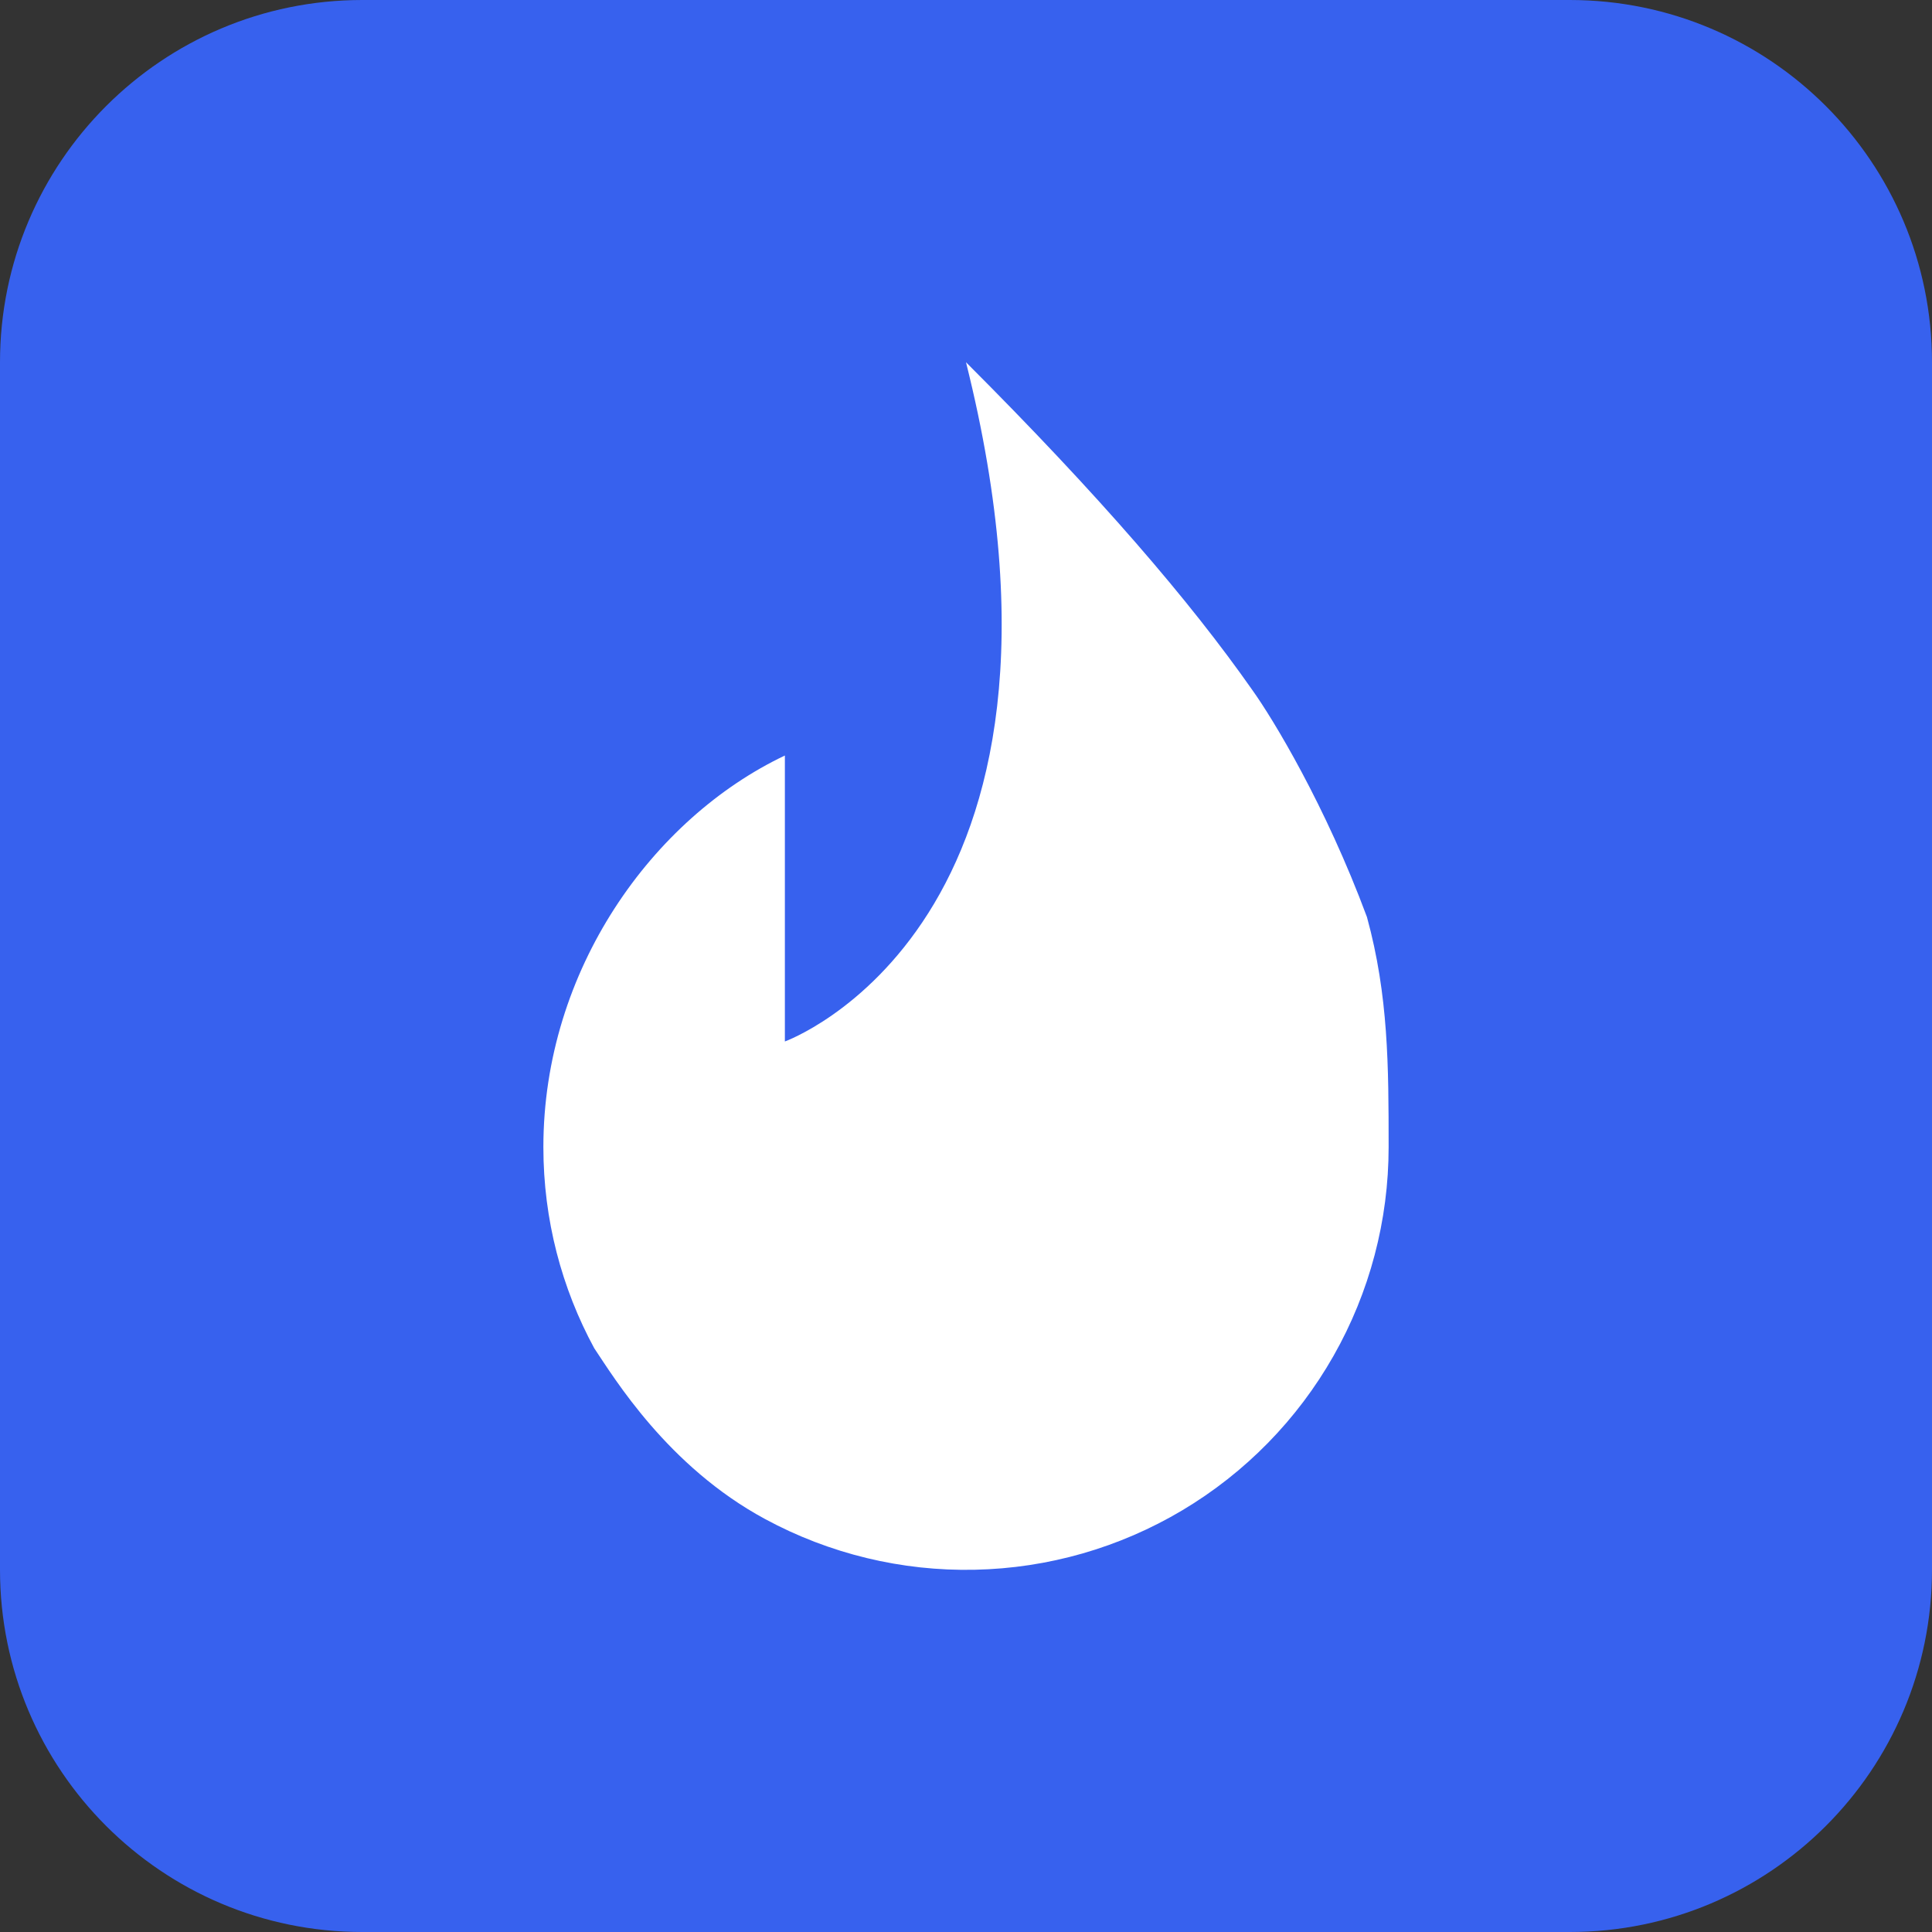
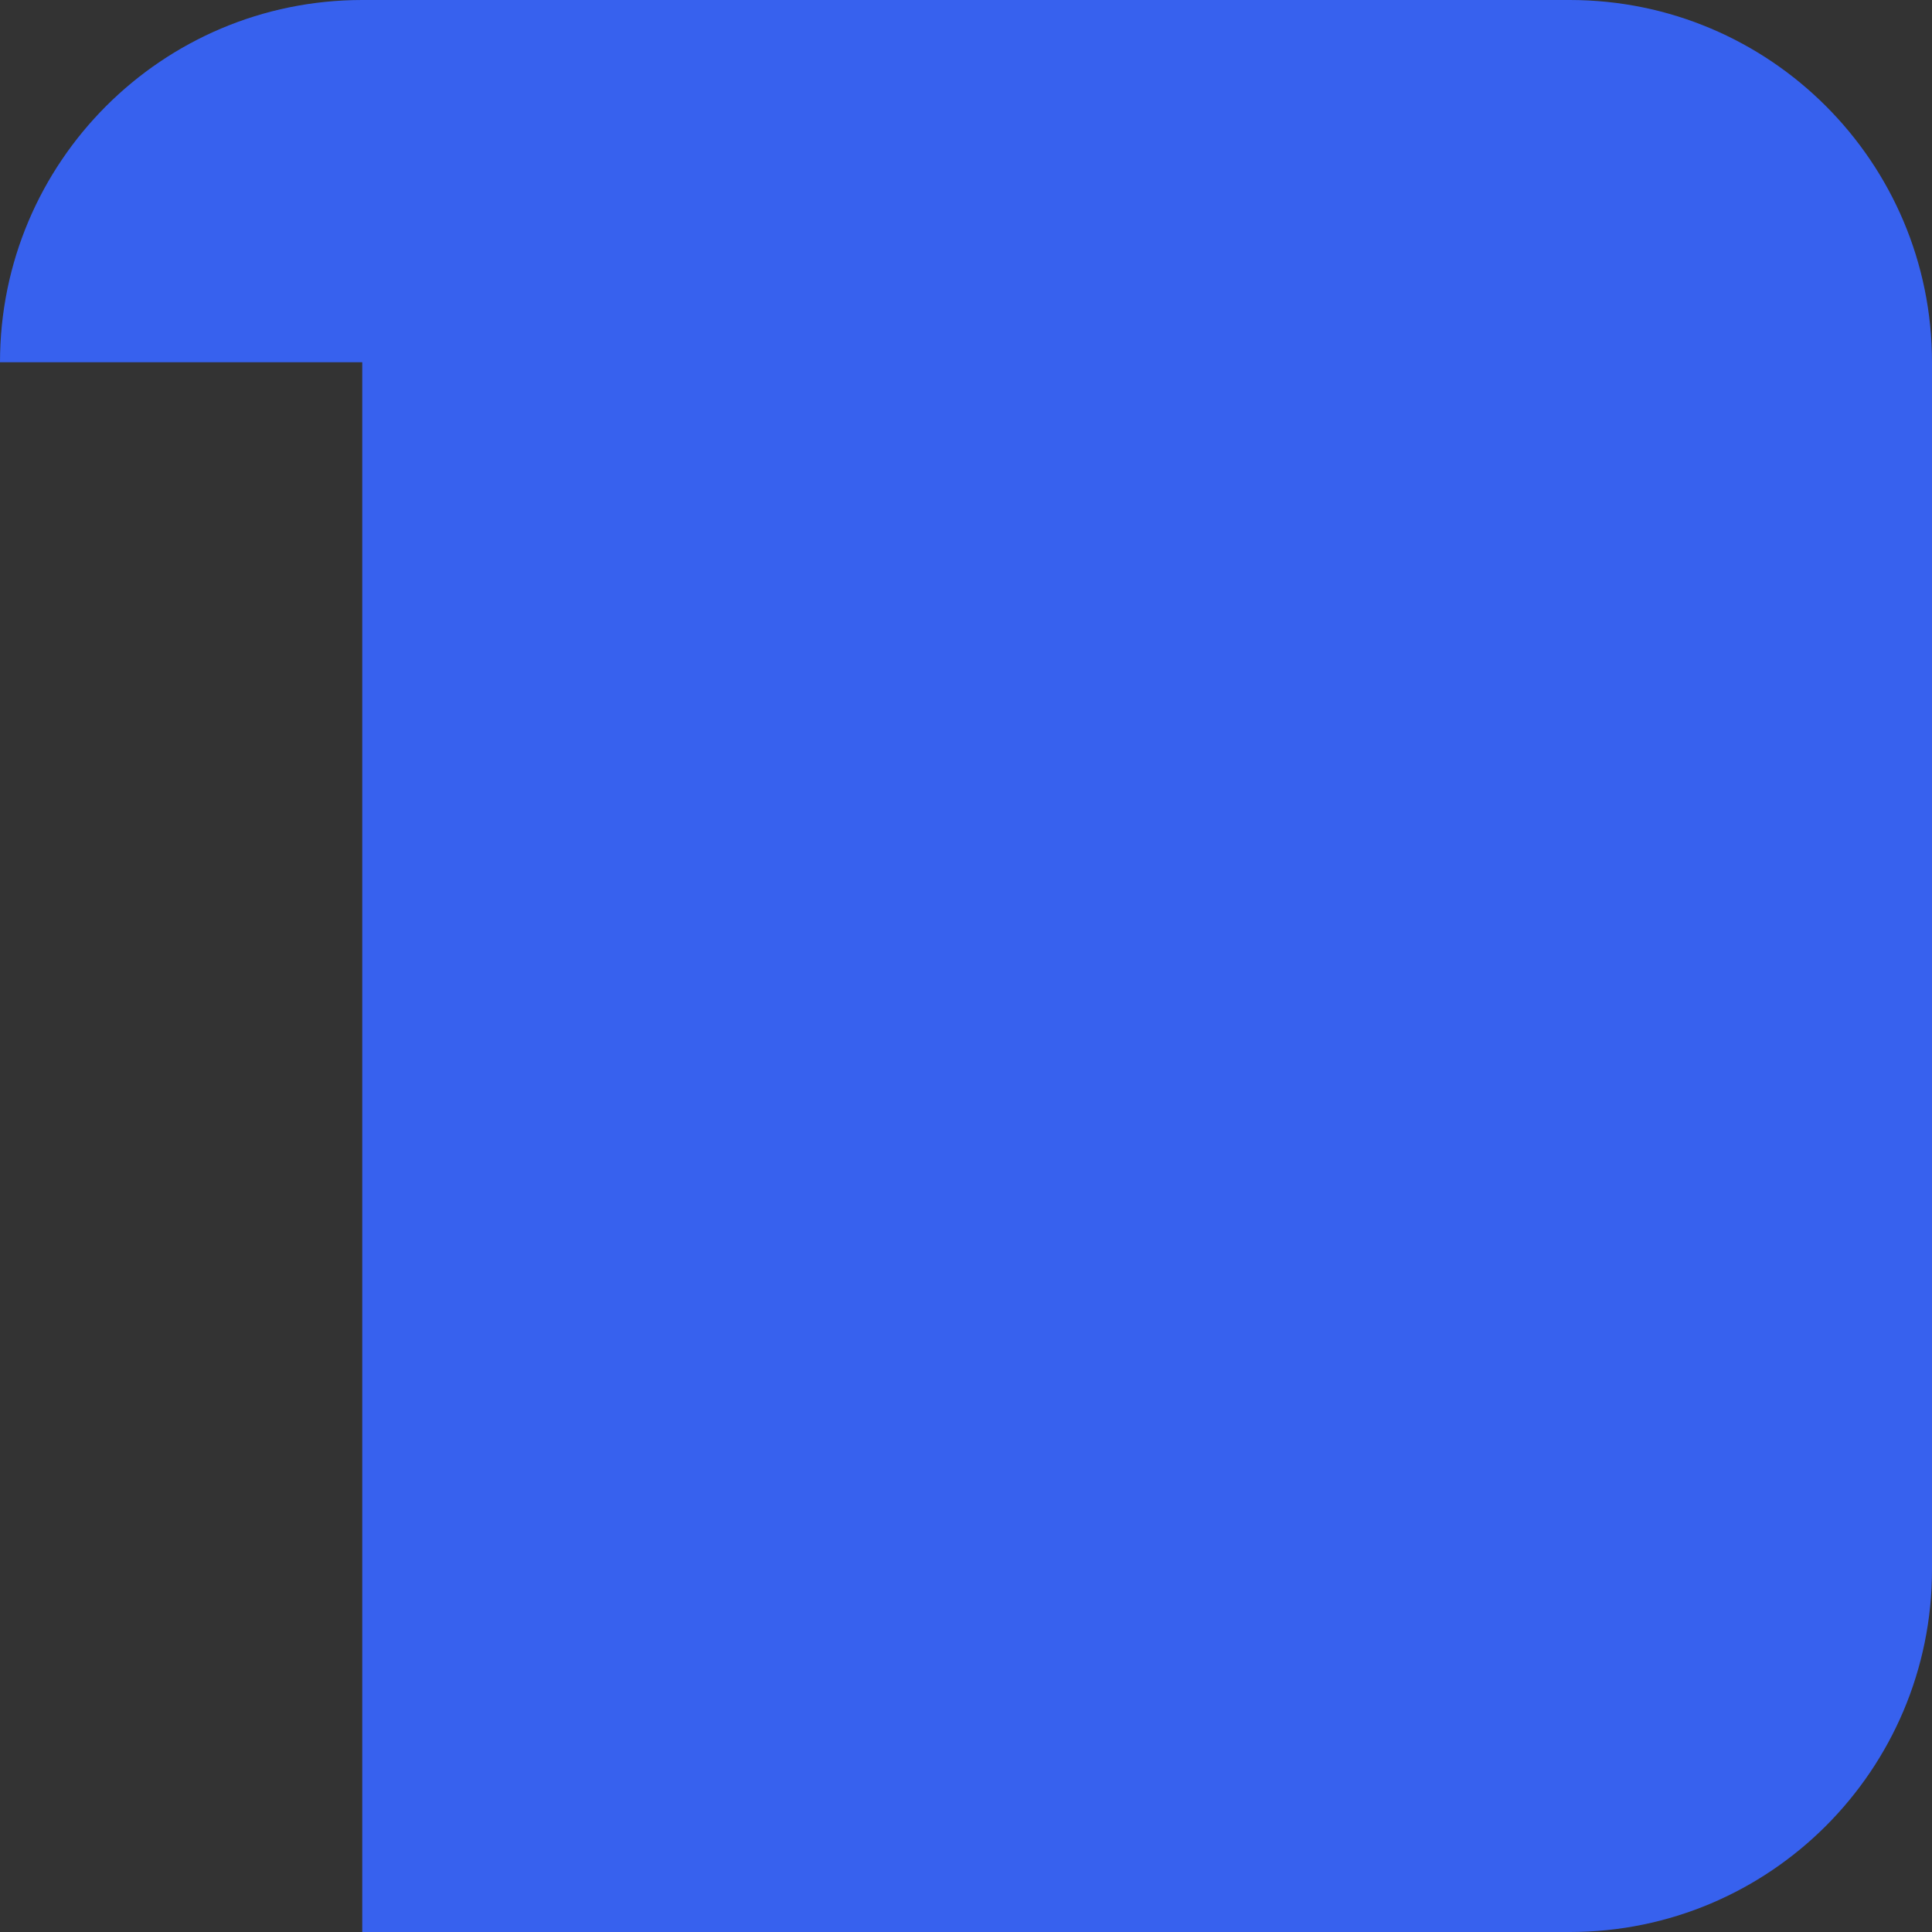
<svg xmlns="http://www.w3.org/2000/svg" width="32" height="32" viewBox="0 0 32 32" fill="none">
  <rect x="0" y="0" width="32" height="32" fill="#333333" stroke="none" />
-   <path d="M0 6C0 2.686 2.686 0 6 0H26C29.314 0 32 2.686 32 6V26C32 29.314 29.314 32 26 32H6C2.686 32 0 29.314 0 26V6Z" fill="#3761EE" />
-   <path d="M20.743 11.43C19.71 9.955 18.211 8.211 16 6C18.334 15.332 13 17.25 13 17.25V12.514C10.811 13.553 9 16.064 9 19C9 20.205 9.305 21.34 9.842 22.33C10.175 22.826 11.059 24.288 12.67 25.159C13.736 25.736 14.934 26.026 16.146 26C17.359 25.975 18.543 25.635 19.585 25.014C20.626 24.393 21.488 23.513 22.087 22.458C22.686 21.404 23 20.212 23 19C23 17.662 22.998 16.491 22.641 15.189C21.954 13.34 21.089 11.913 20.743 11.43Z" fill="white" />
+   <path d="M0 6C0 2.686 2.686 0 6 0H26C29.314 0 32 2.686 32 6V26C32 29.314 29.314 32 26 32H6V6Z" fill="#3761EE" />
</svg>